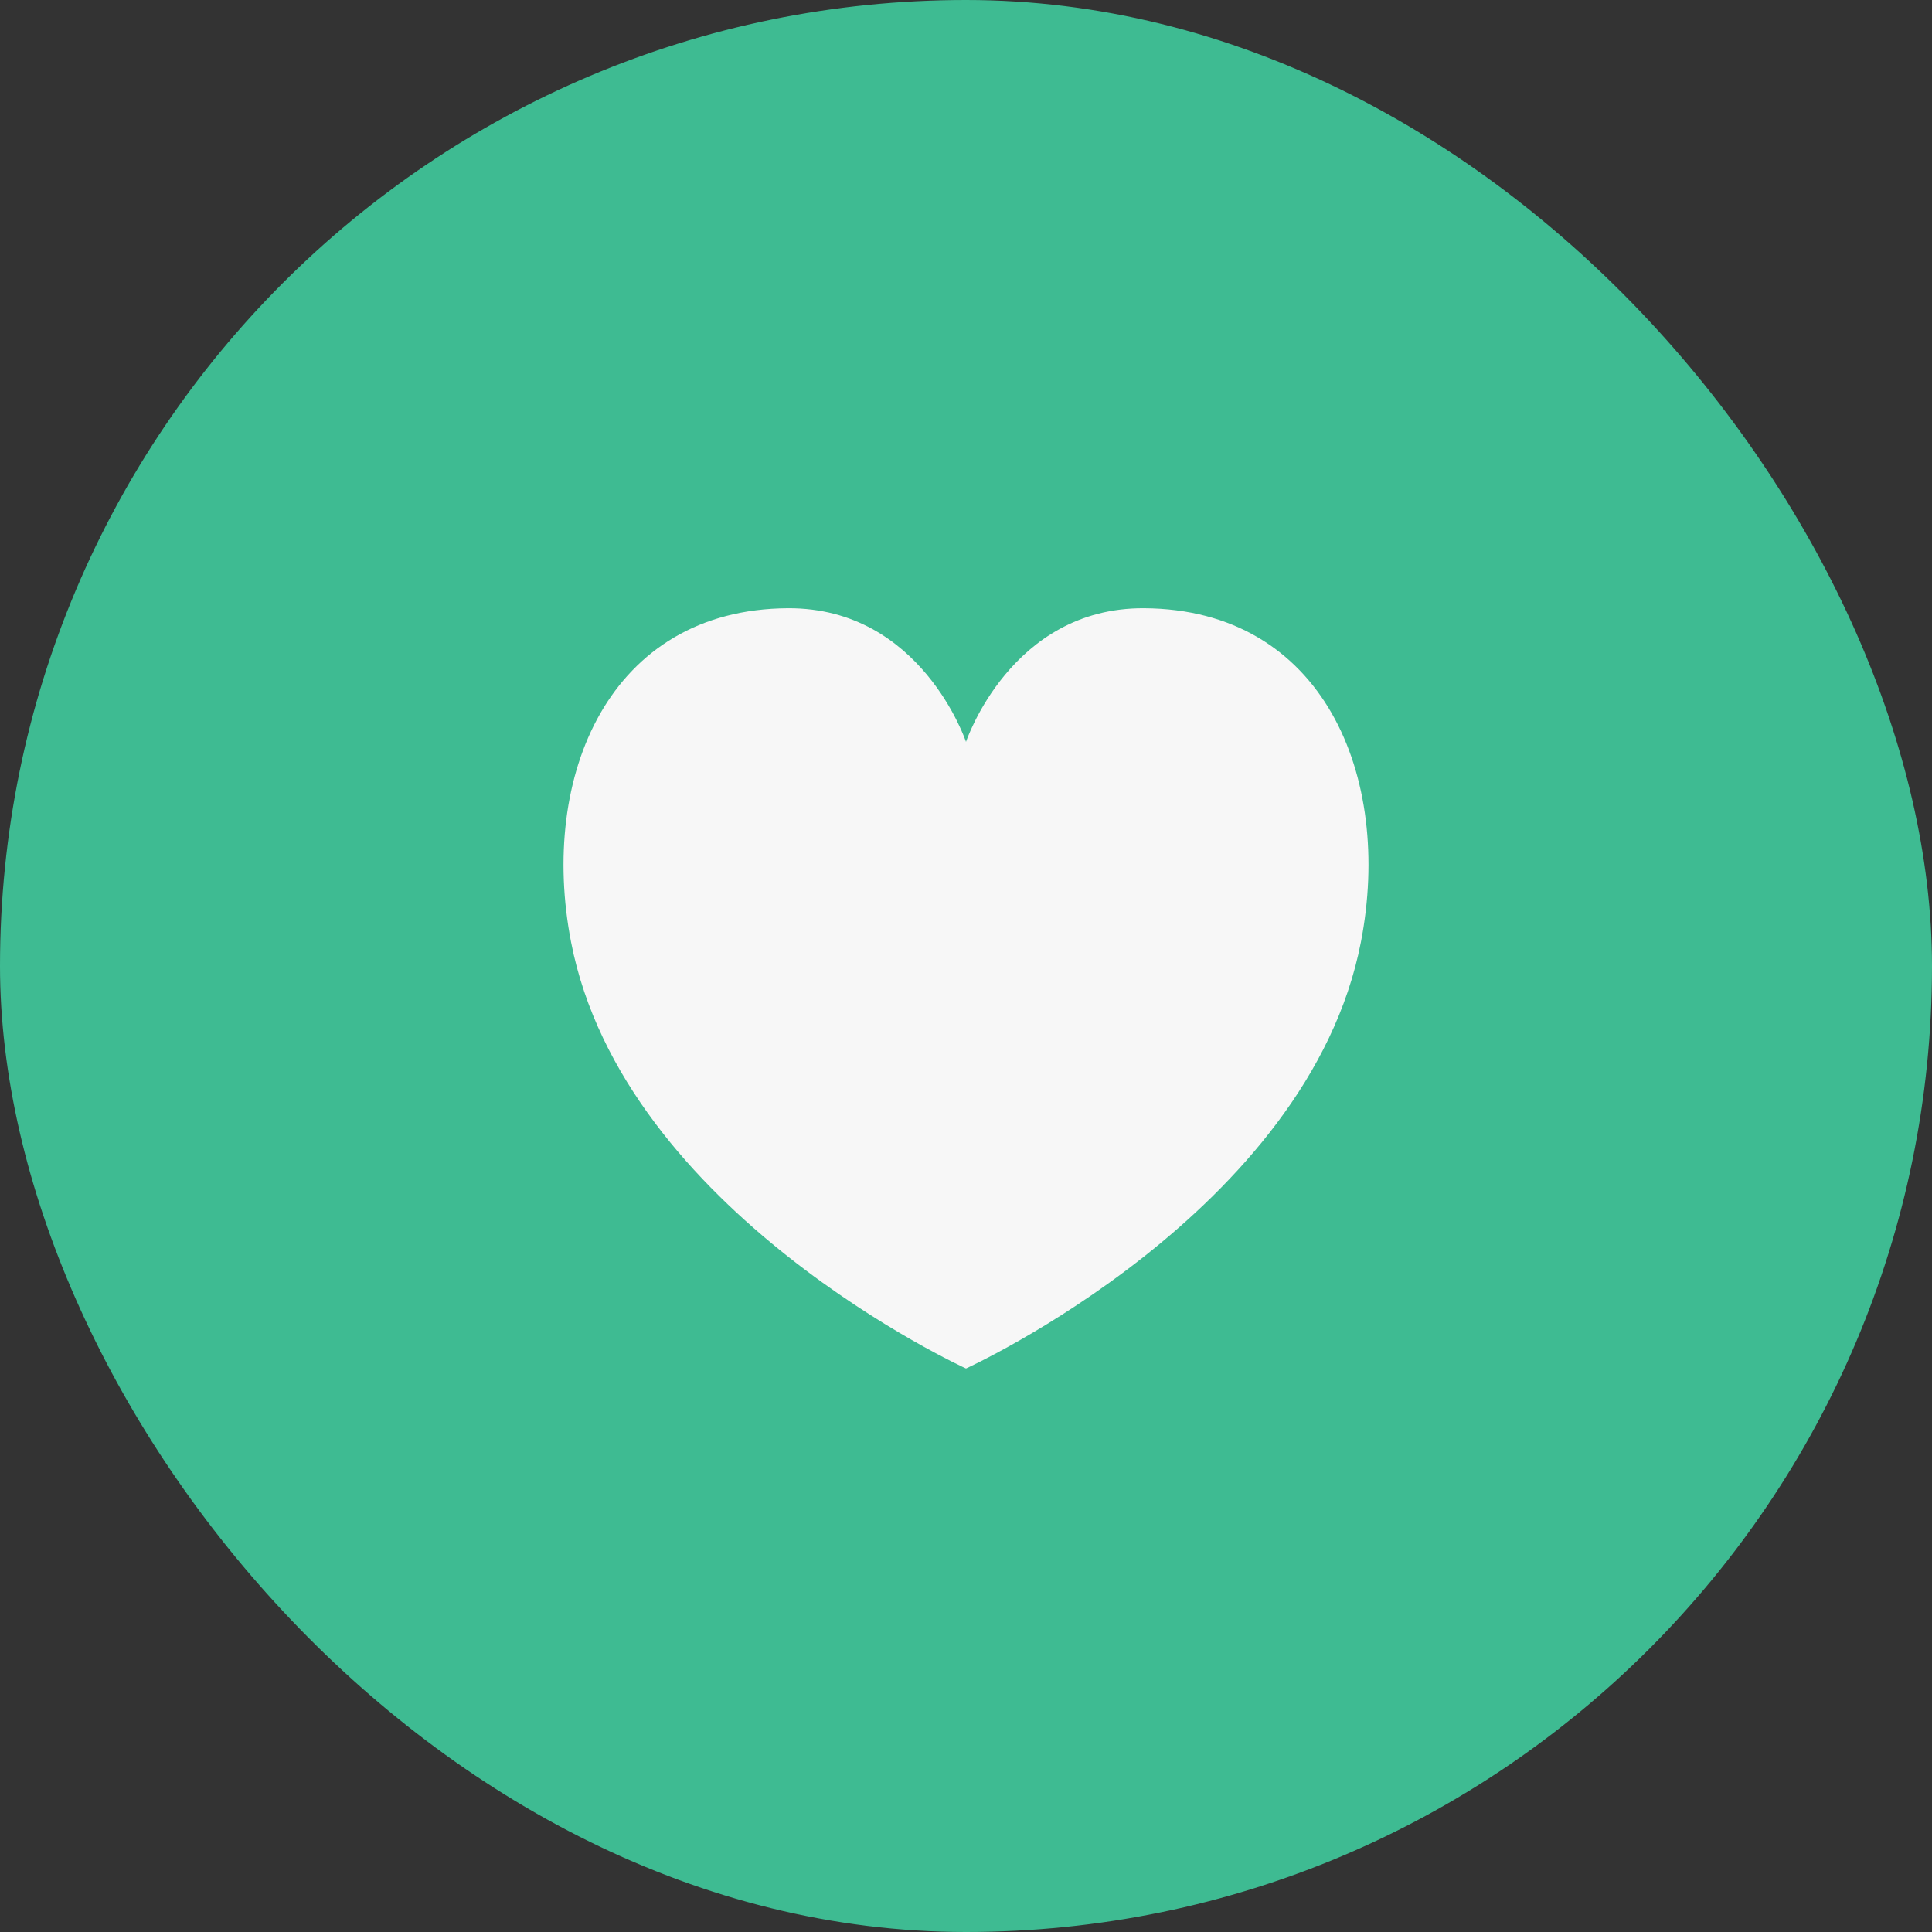
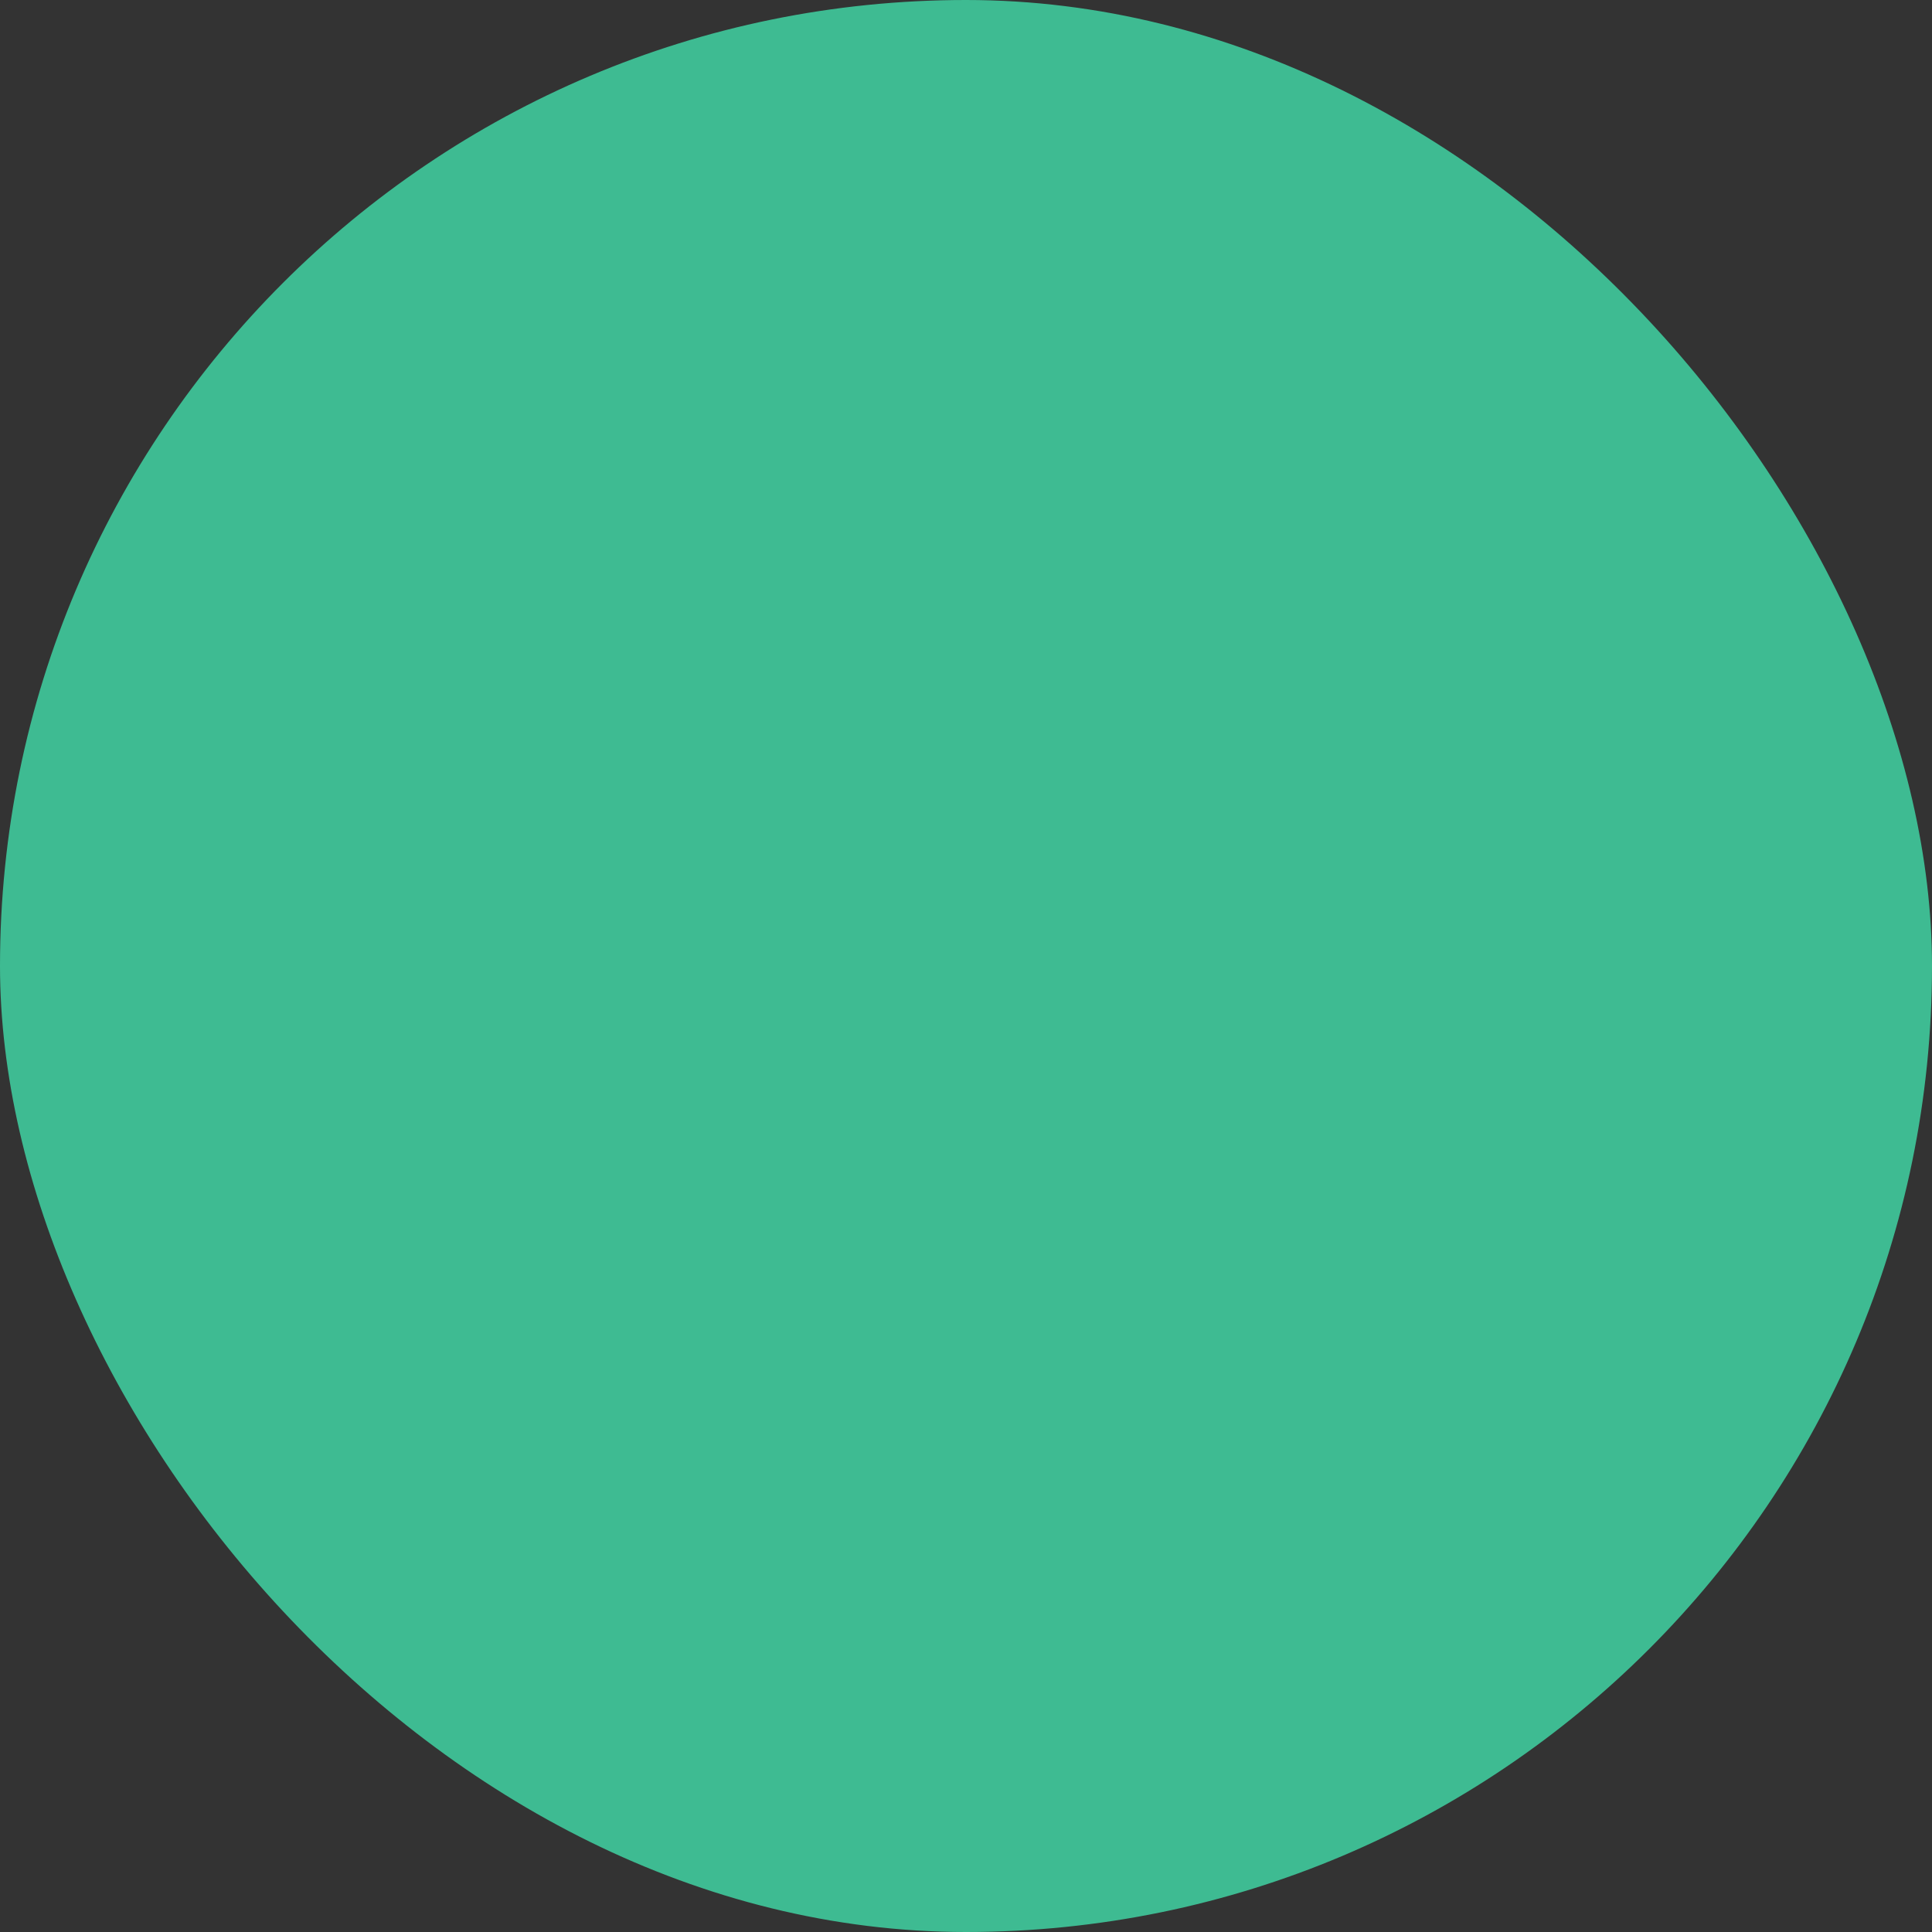
<svg xmlns="http://www.w3.org/2000/svg" fill="none" viewBox="0 0 72 72" height="72" width="72">
  <rect x="0" y="0" width="72" height="72" fill="#333333" stroke="none" />
  <rect fill="#3EBB92" rx="36" height="72" width="72" />
-   <path fill="#F7F7F7" d="M50.717 35.109C48.762 45.192 36 51 36 51C36 51 23.238 45.192 21.282 35.109C20.082 28.922 22.703 22.699 29.369 22.667C34.334 22.644 36 27.647 36 27.647C36 27.647 37.667 22.642 42.63 22.667C49.31 22.699 51.917 28.924 50.717 35.109Z" />
</svg>